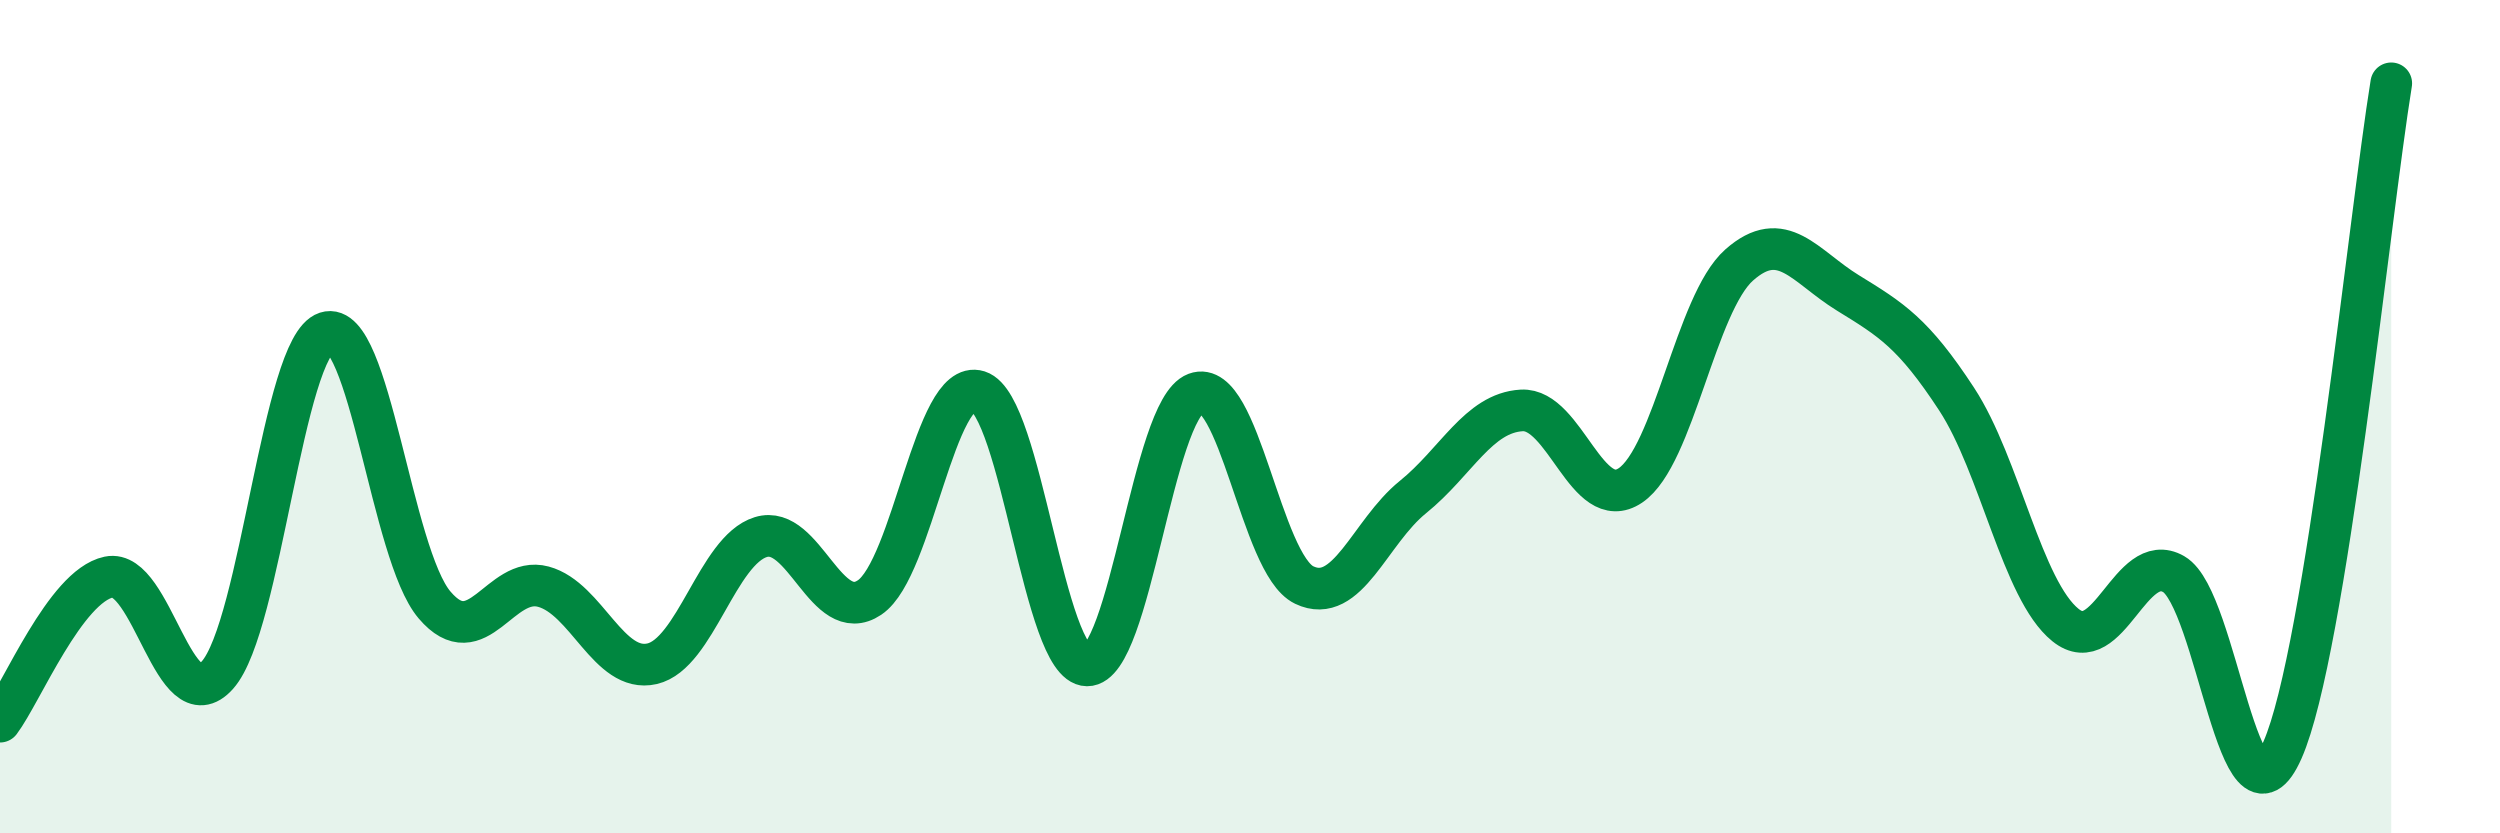
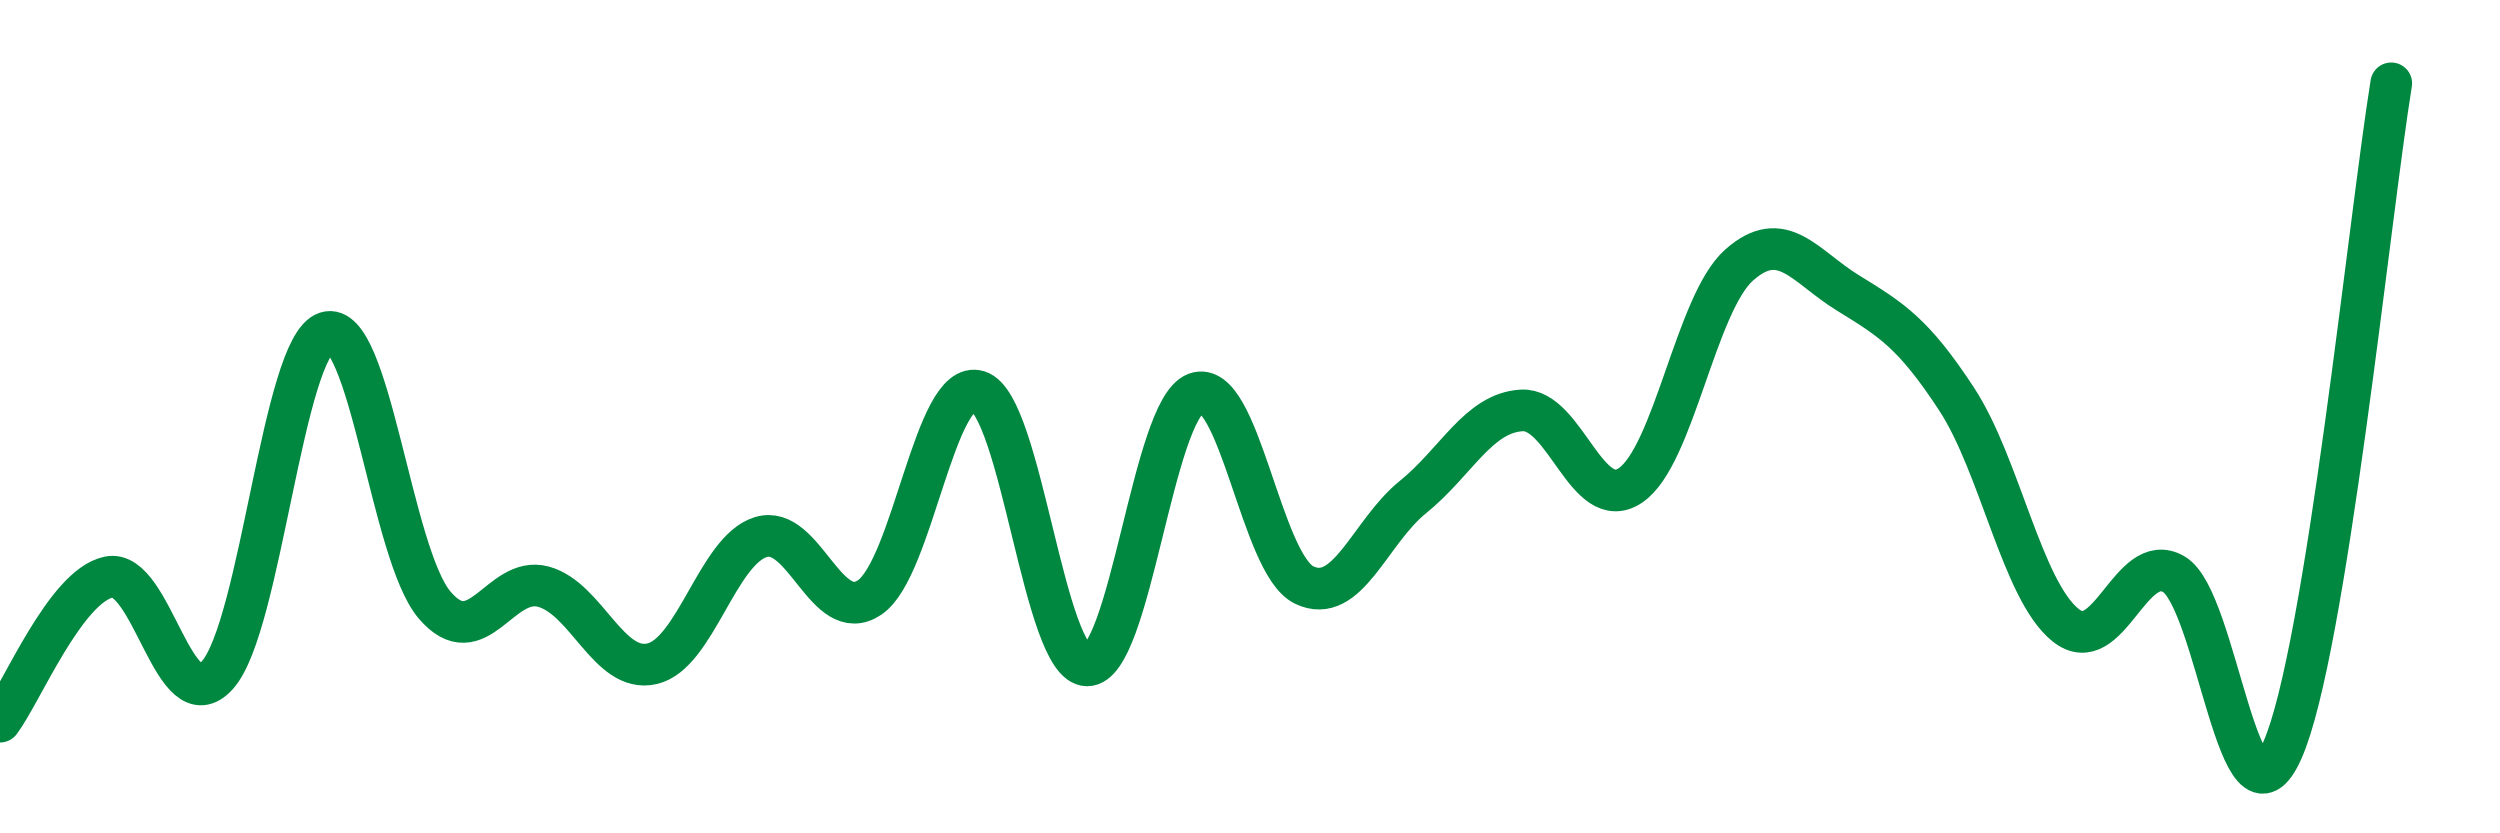
<svg xmlns="http://www.w3.org/2000/svg" width="60" height="20" viewBox="0 0 60 20">
-   <path d="M 0,17.32 C 0.52,16.63 1.57,14.07 2.61,13.85 C 3.65,13.63 4.18,17.37 5.22,16.2 C 6.26,15.03 6.79,8.32 7.83,7.98 C 8.87,7.64 9.39,13.3 10.43,14.52 C 11.47,15.74 12,13.8 13.04,14.08 C 14.08,14.36 14.61,16.17 15.65,15.93 C 16.69,15.69 17.22,13.21 18.26,12.89 C 19.3,12.57 19.83,15.04 20.87,14.34 C 21.91,13.64 22.44,9.06 23.48,9.39 C 24.52,9.72 25.05,15.96 26.09,15.97 C 27.13,15.98 27.66,9.83 28.7,9.44 C 29.74,9.05 30.26,13.54 31.3,14.04 C 32.34,14.54 32.87,12.77 33.91,11.93 C 34.95,11.09 35.48,9.91 36.52,9.85 C 37.56,9.79 38.09,12.35 39.13,11.65 C 40.17,10.95 40.7,7.28 41.74,6.36 C 42.78,5.44 43.31,6.39 44.35,7.03 C 45.39,7.67 45.92,7.99 46.96,9.58 C 48,11.17 48.53,14.16 49.57,15 C 50.61,15.84 51.13,13.18 52.17,13.78 C 53.21,14.38 53.74,20.36 54.78,18 C 55.82,15.64 56.87,5.2 57.39,2L57.39 20L0 20Z" fill="#008740" opacity="0.1" stroke-linecap="round" stroke-linejoin="round" />
  <path d="M 0,17.32 C 0.52,16.63 1.57,14.07 2.61,13.85 C 3.65,13.63 4.18,17.37 5.22,16.2 C 6.26,15.03 6.79,8.32 7.83,7.98 C 8.87,7.64 9.39,13.3 10.43,14.52 C 11.47,15.74 12,13.8 13.04,14.08 C 14.08,14.36 14.61,16.17 15.65,15.93 C 16.69,15.69 17.22,13.21 18.26,12.89 C 19.3,12.57 19.83,15.04 20.87,14.34 C 21.91,13.64 22.44,9.06 23.48,9.39 C 24.52,9.72 25.05,15.96 26.09,15.97 C 27.13,15.98 27.66,9.83 28.7,9.44 C 29.74,9.05 30.26,13.54 31.3,14.04 C 32.34,14.54 32.87,12.77 33.91,11.93 C 34.95,11.09 35.48,9.91 36.52,9.85 C 37.56,9.79 38.09,12.35 39.13,11.65 C 40.17,10.95 40.7,7.28 41.74,6.36 C 42.78,5.44 43.31,6.39 44.35,7.03 C 45.39,7.67 45.92,7.99 46.96,9.58 C 48,11.17 48.53,14.16 49.57,15 C 50.61,15.84 51.13,13.18 52.17,13.78 C 53.21,14.38 53.74,20.36 54.78,18 C 55.82,15.64 56.87,5.2 57.39,2" stroke="#008740" stroke-width="1" fill="none" stroke-linecap="round" stroke-linejoin="round" />
</svg>